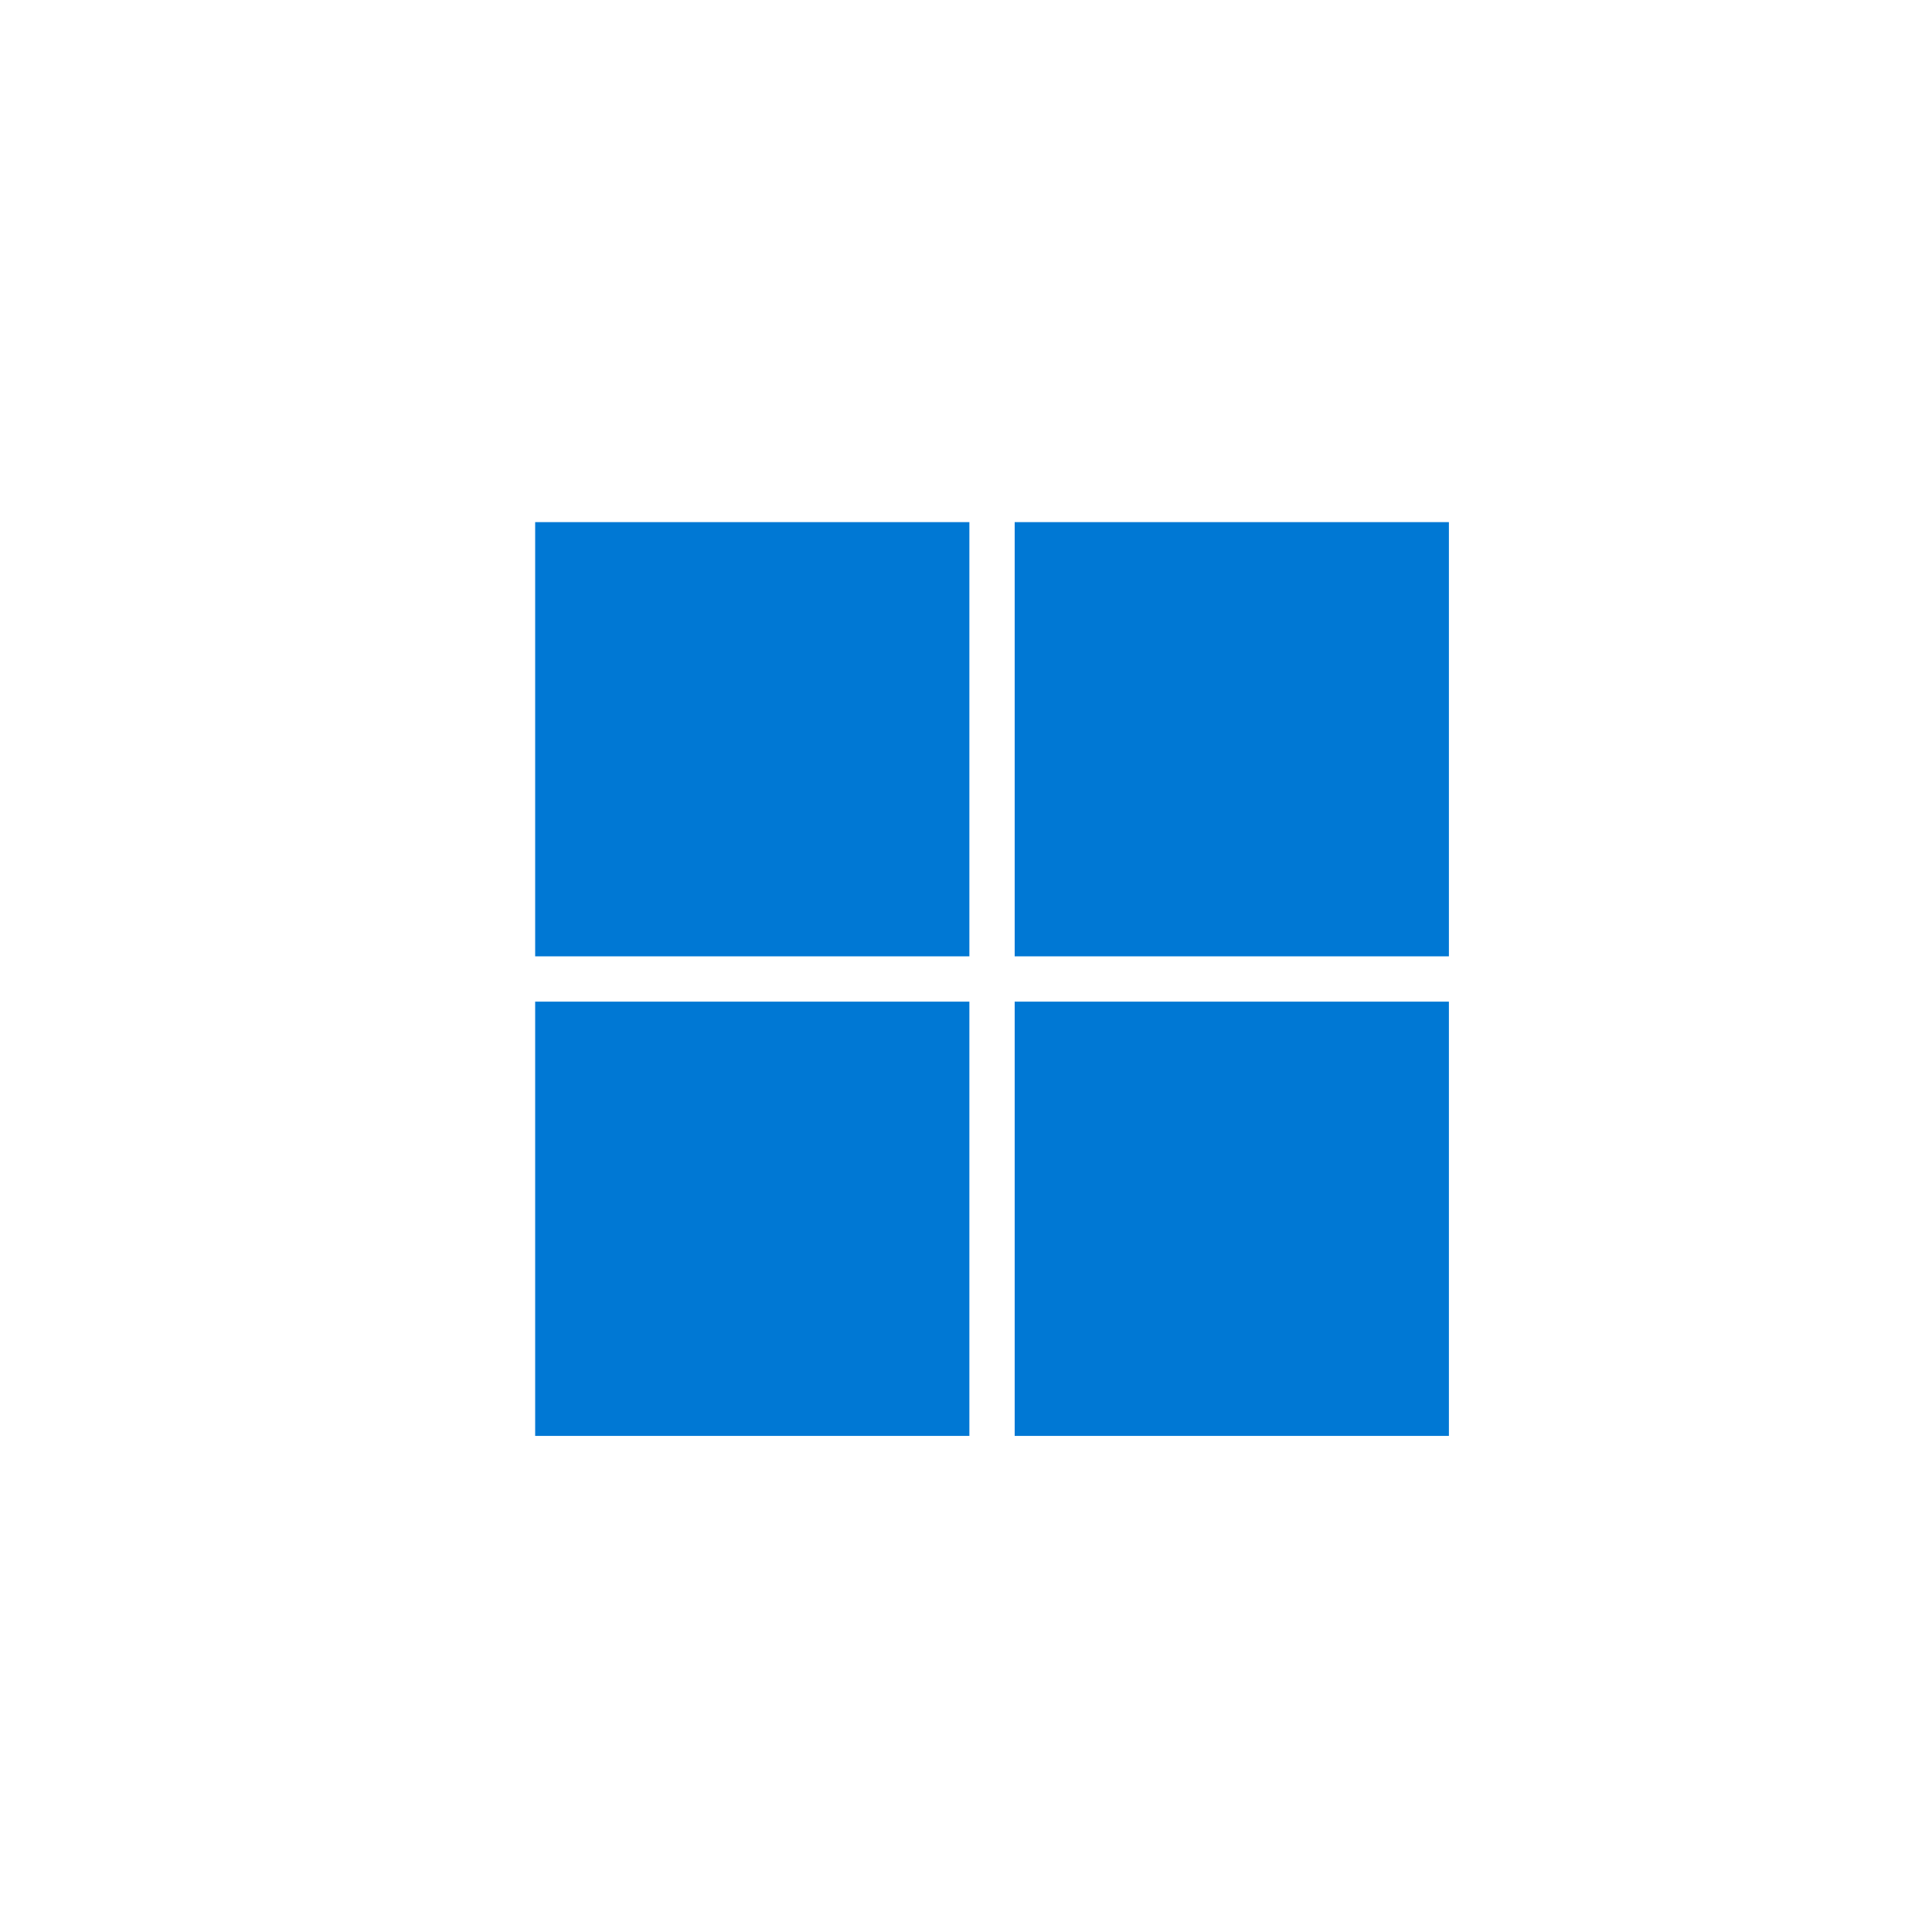
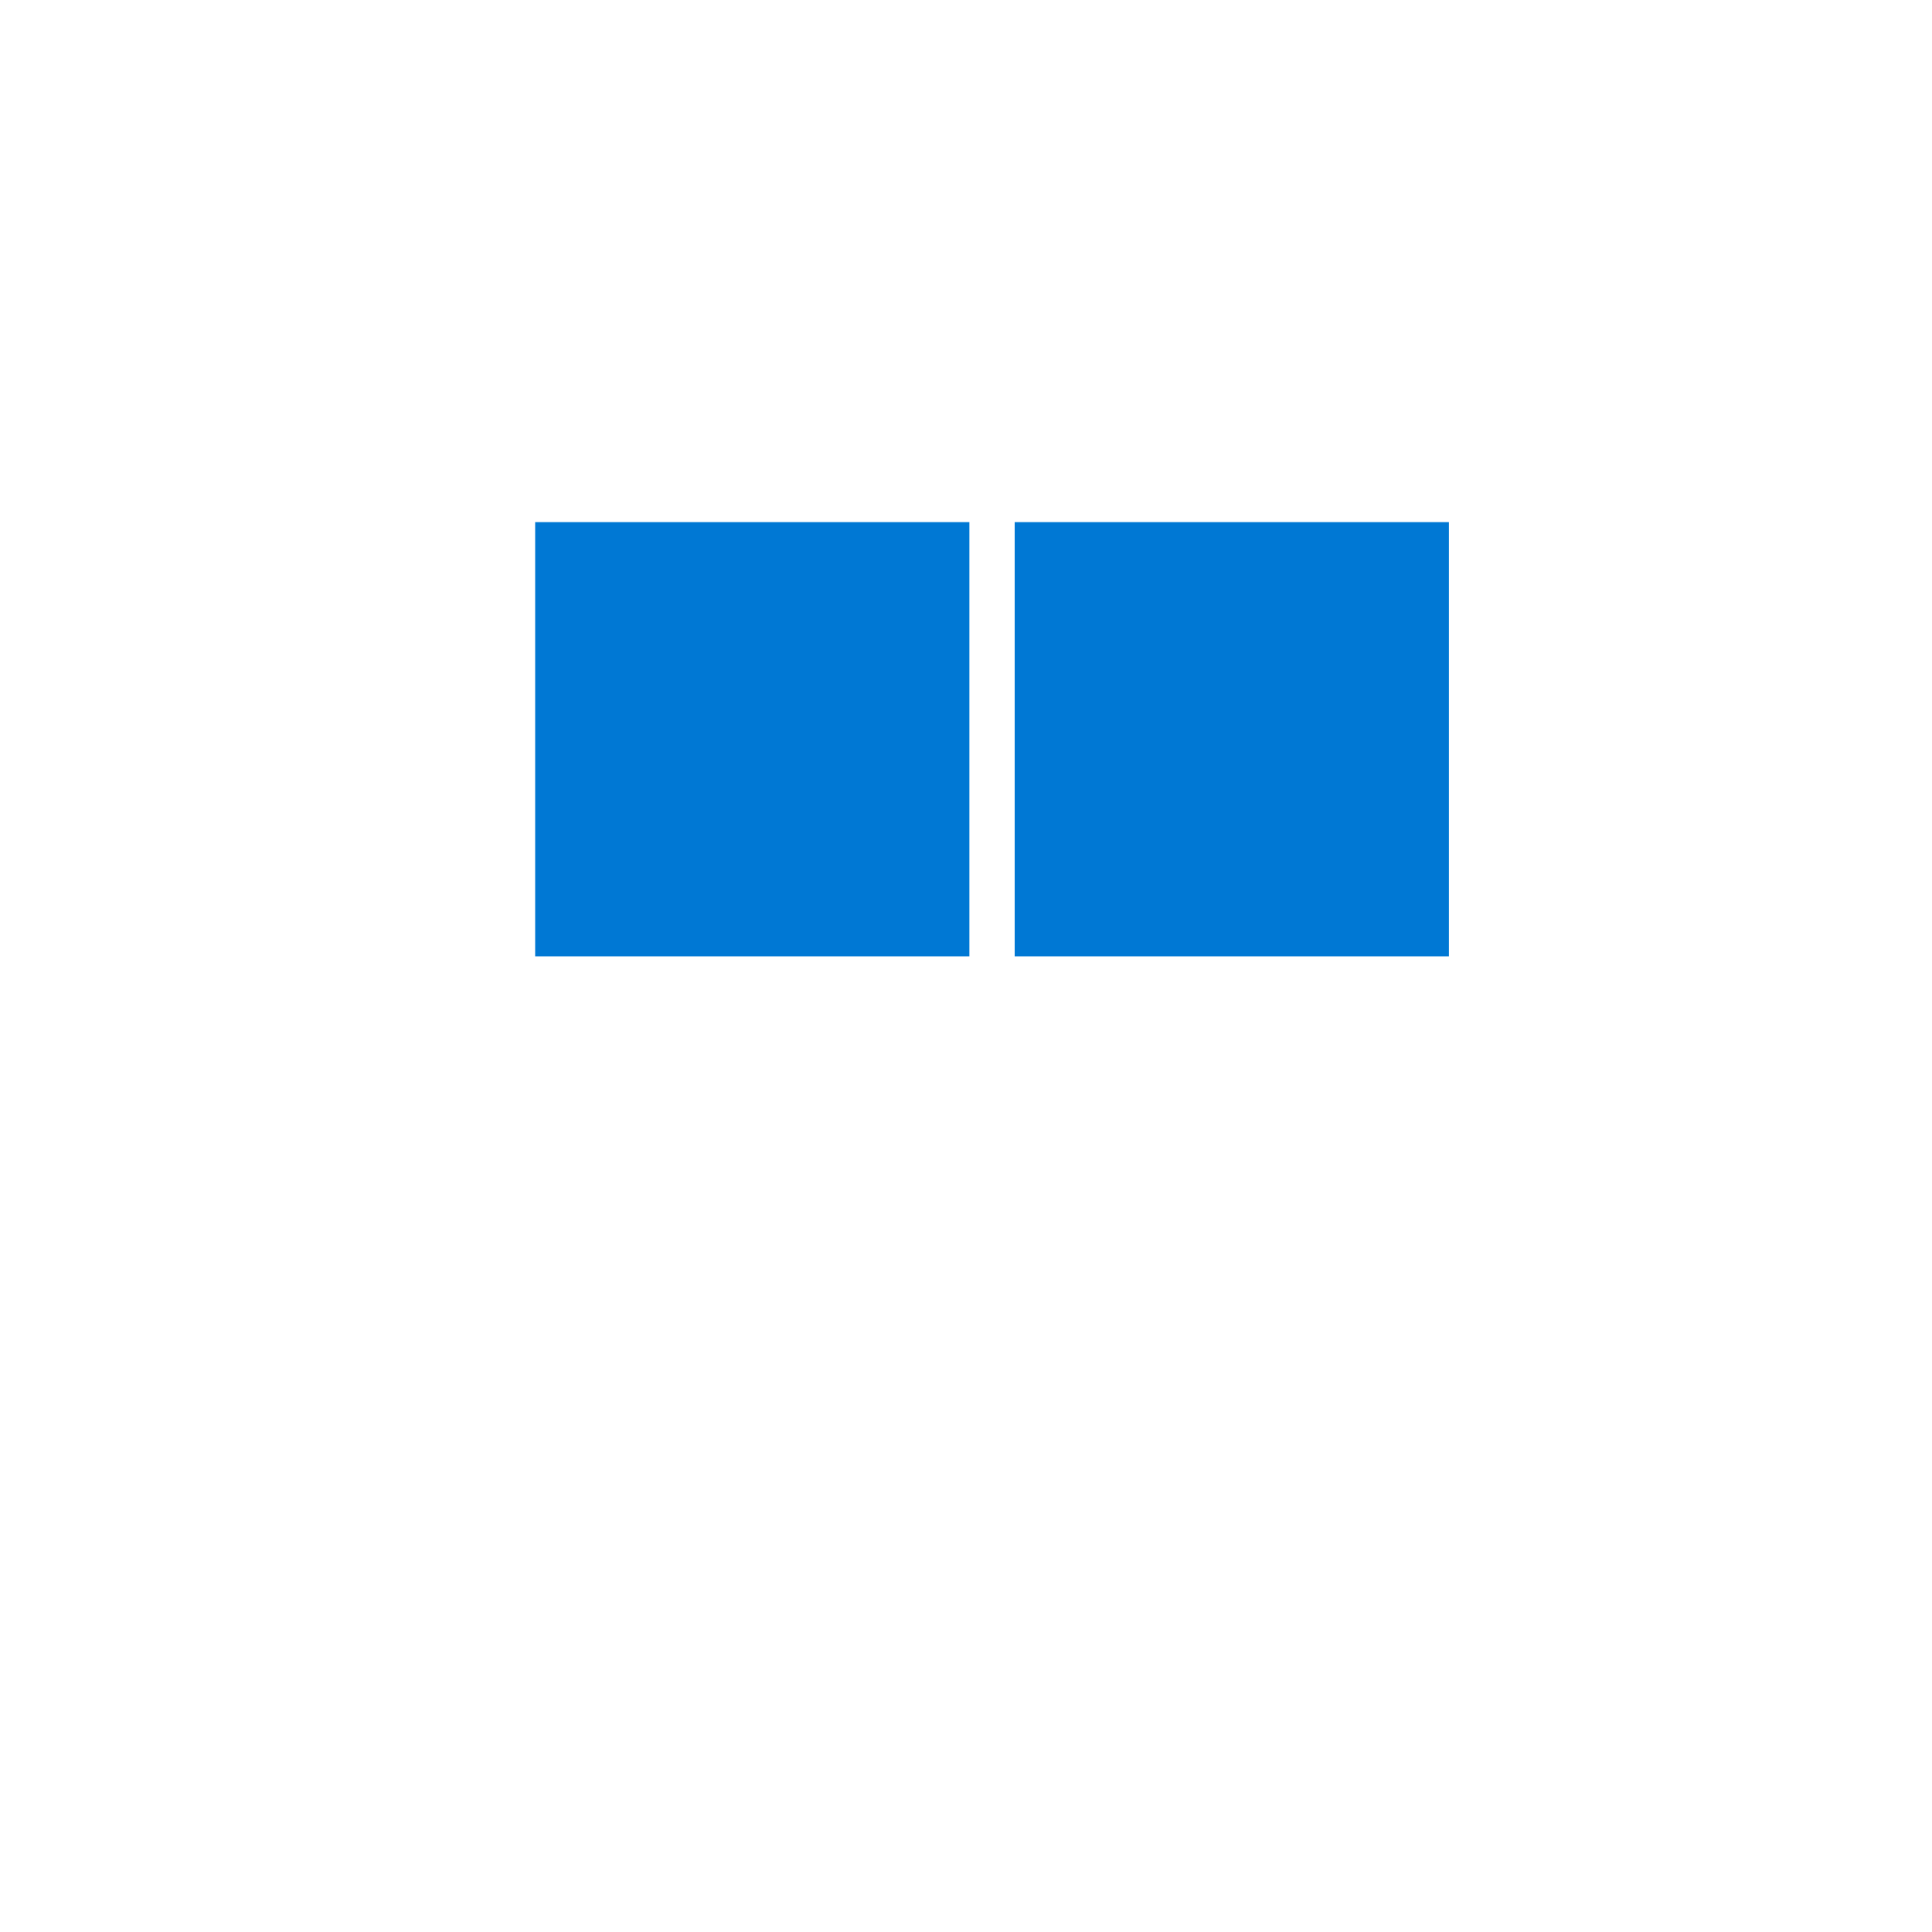
<svg xmlns="http://www.w3.org/2000/svg" width="40" height="40" viewBox="0 0 40 40" fill="none">
  <path d="M11.08 10.81H20.07V19.8H11.08V10.81Z" fill="#0078D4" />
  <path d="M21.008 10.81H29.998V19.8H21.008V10.81Z" fill="#0078D4" />
-   <path d="M11.08 20.738H20.07V29.729H11.08V20.738Z" fill="#0078D4" />
-   <path d="M21.008 20.738H29.998V29.729H21.008V20.738Z" fill="#0078D4" />
+   <path d="M11.08 20.738V29.729H11.08V20.738Z" fill="#0078D4" />
</svg>